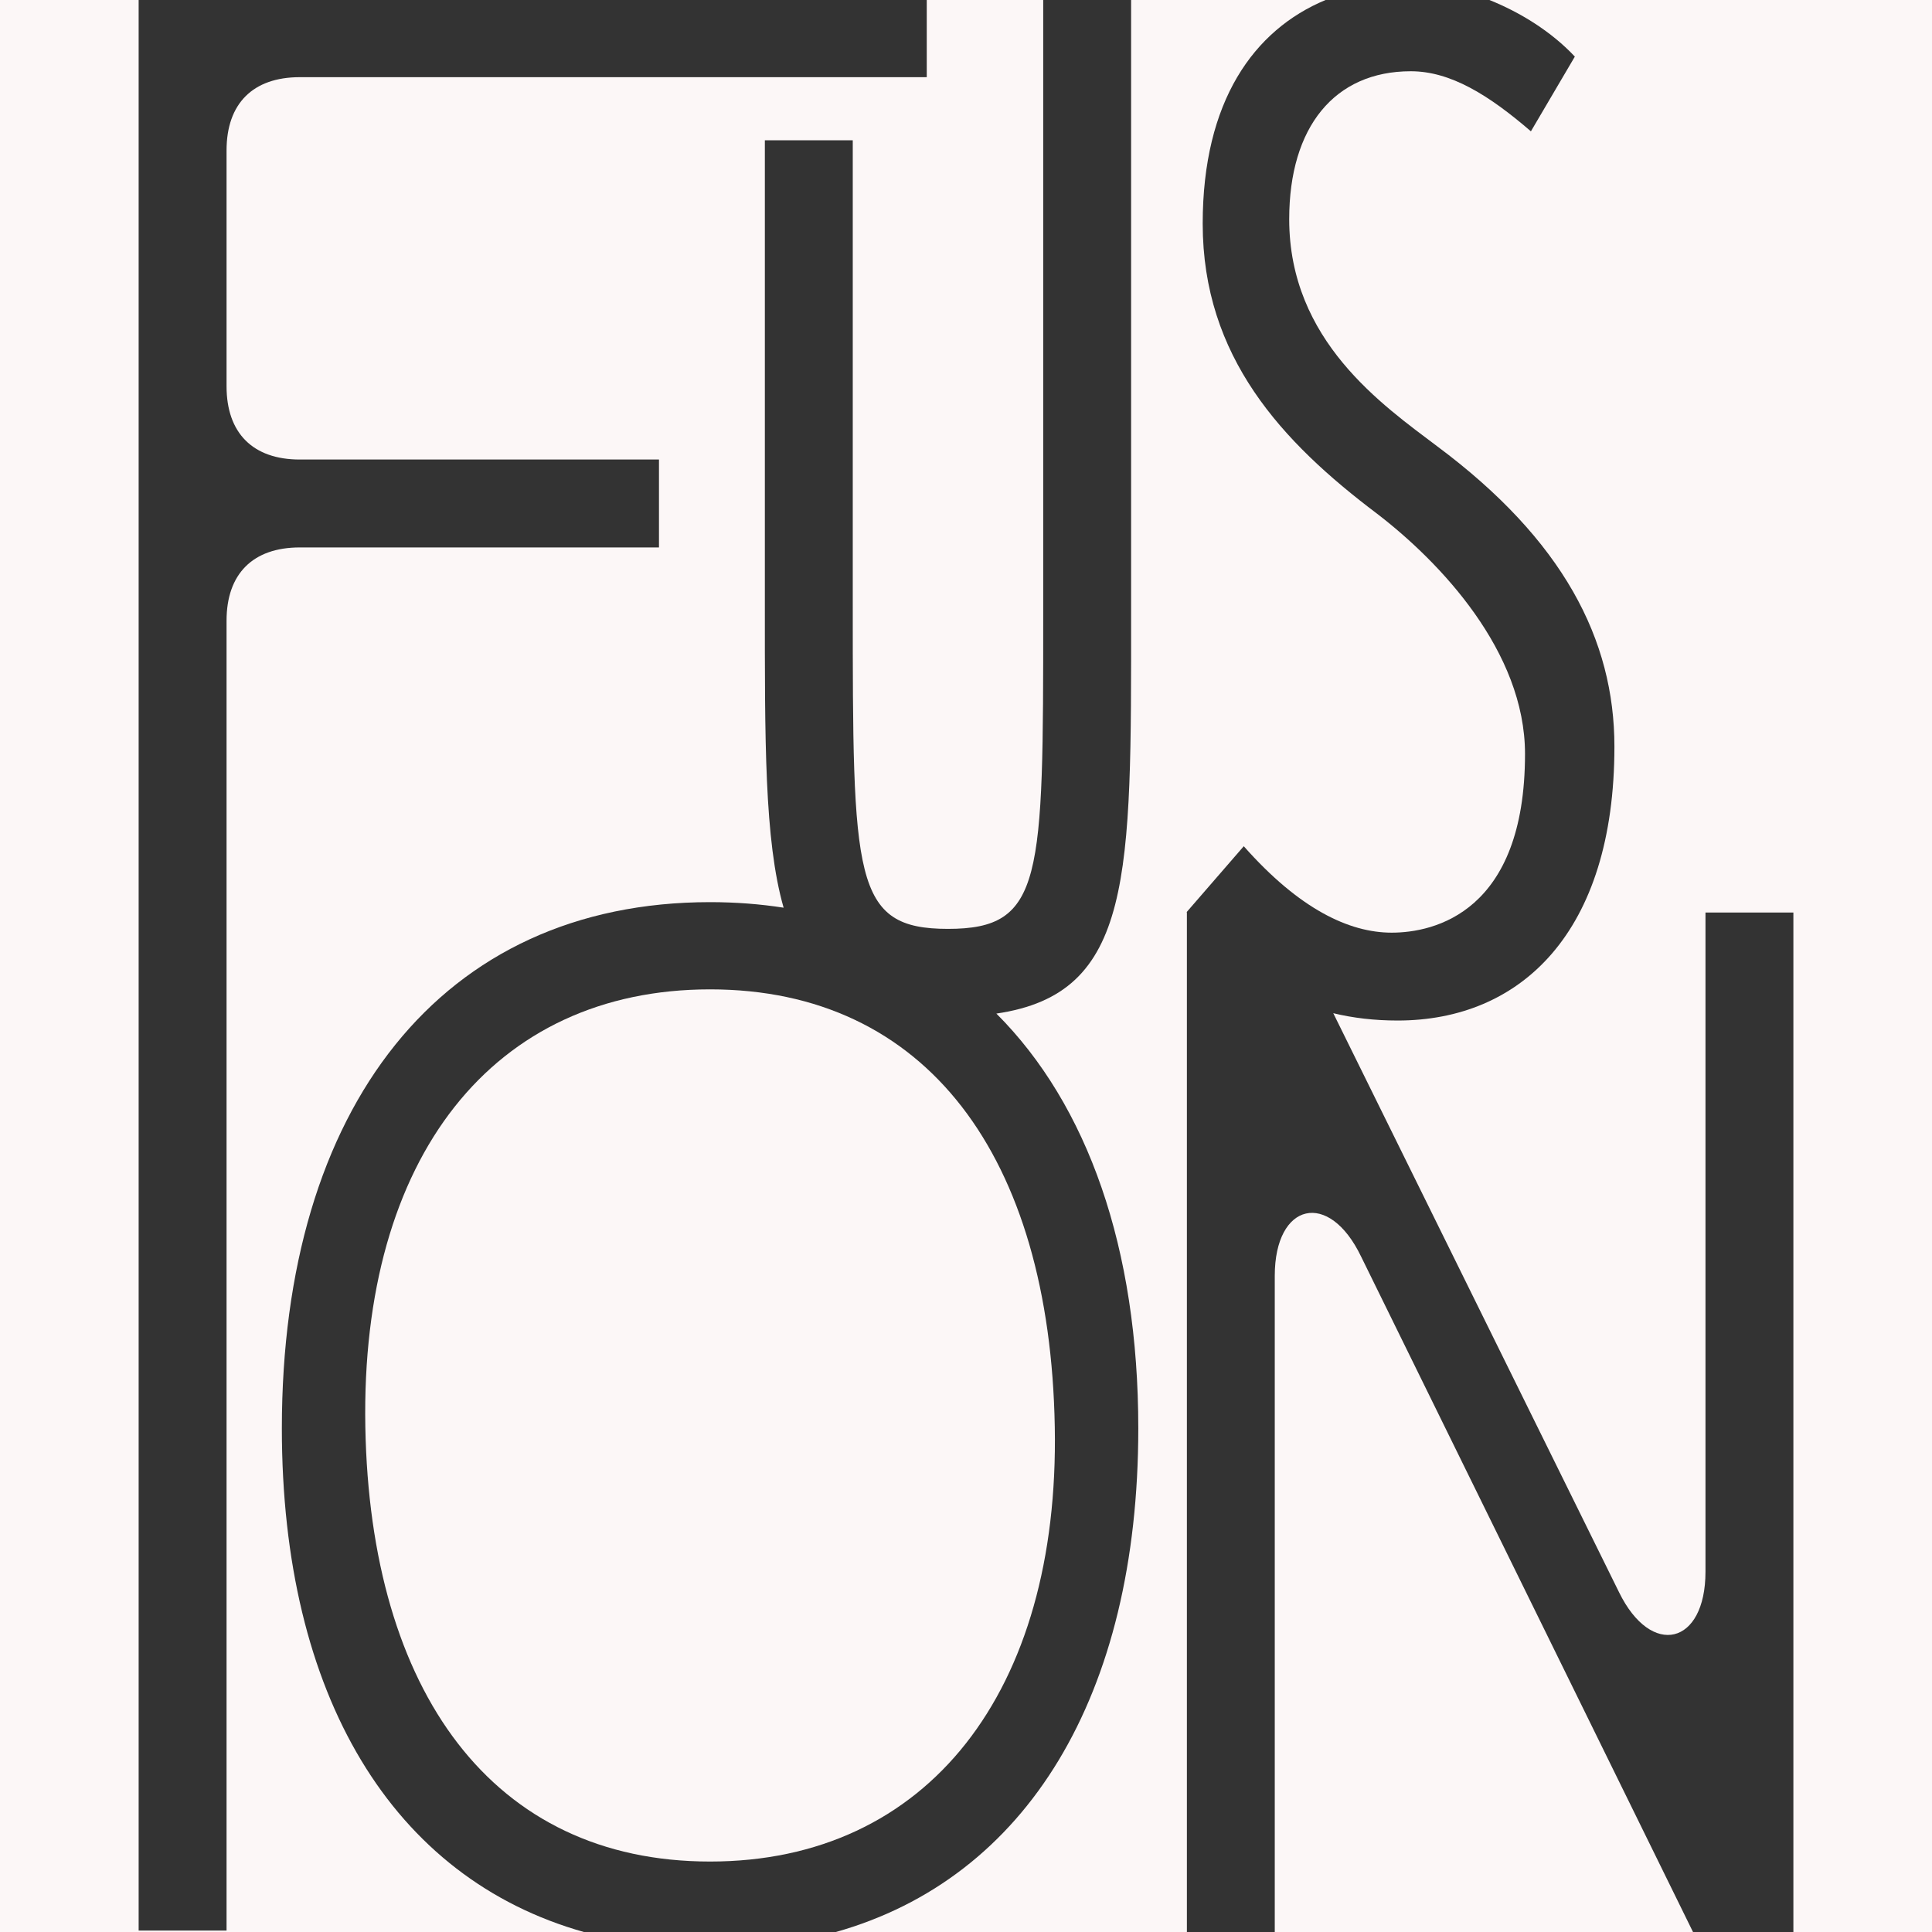
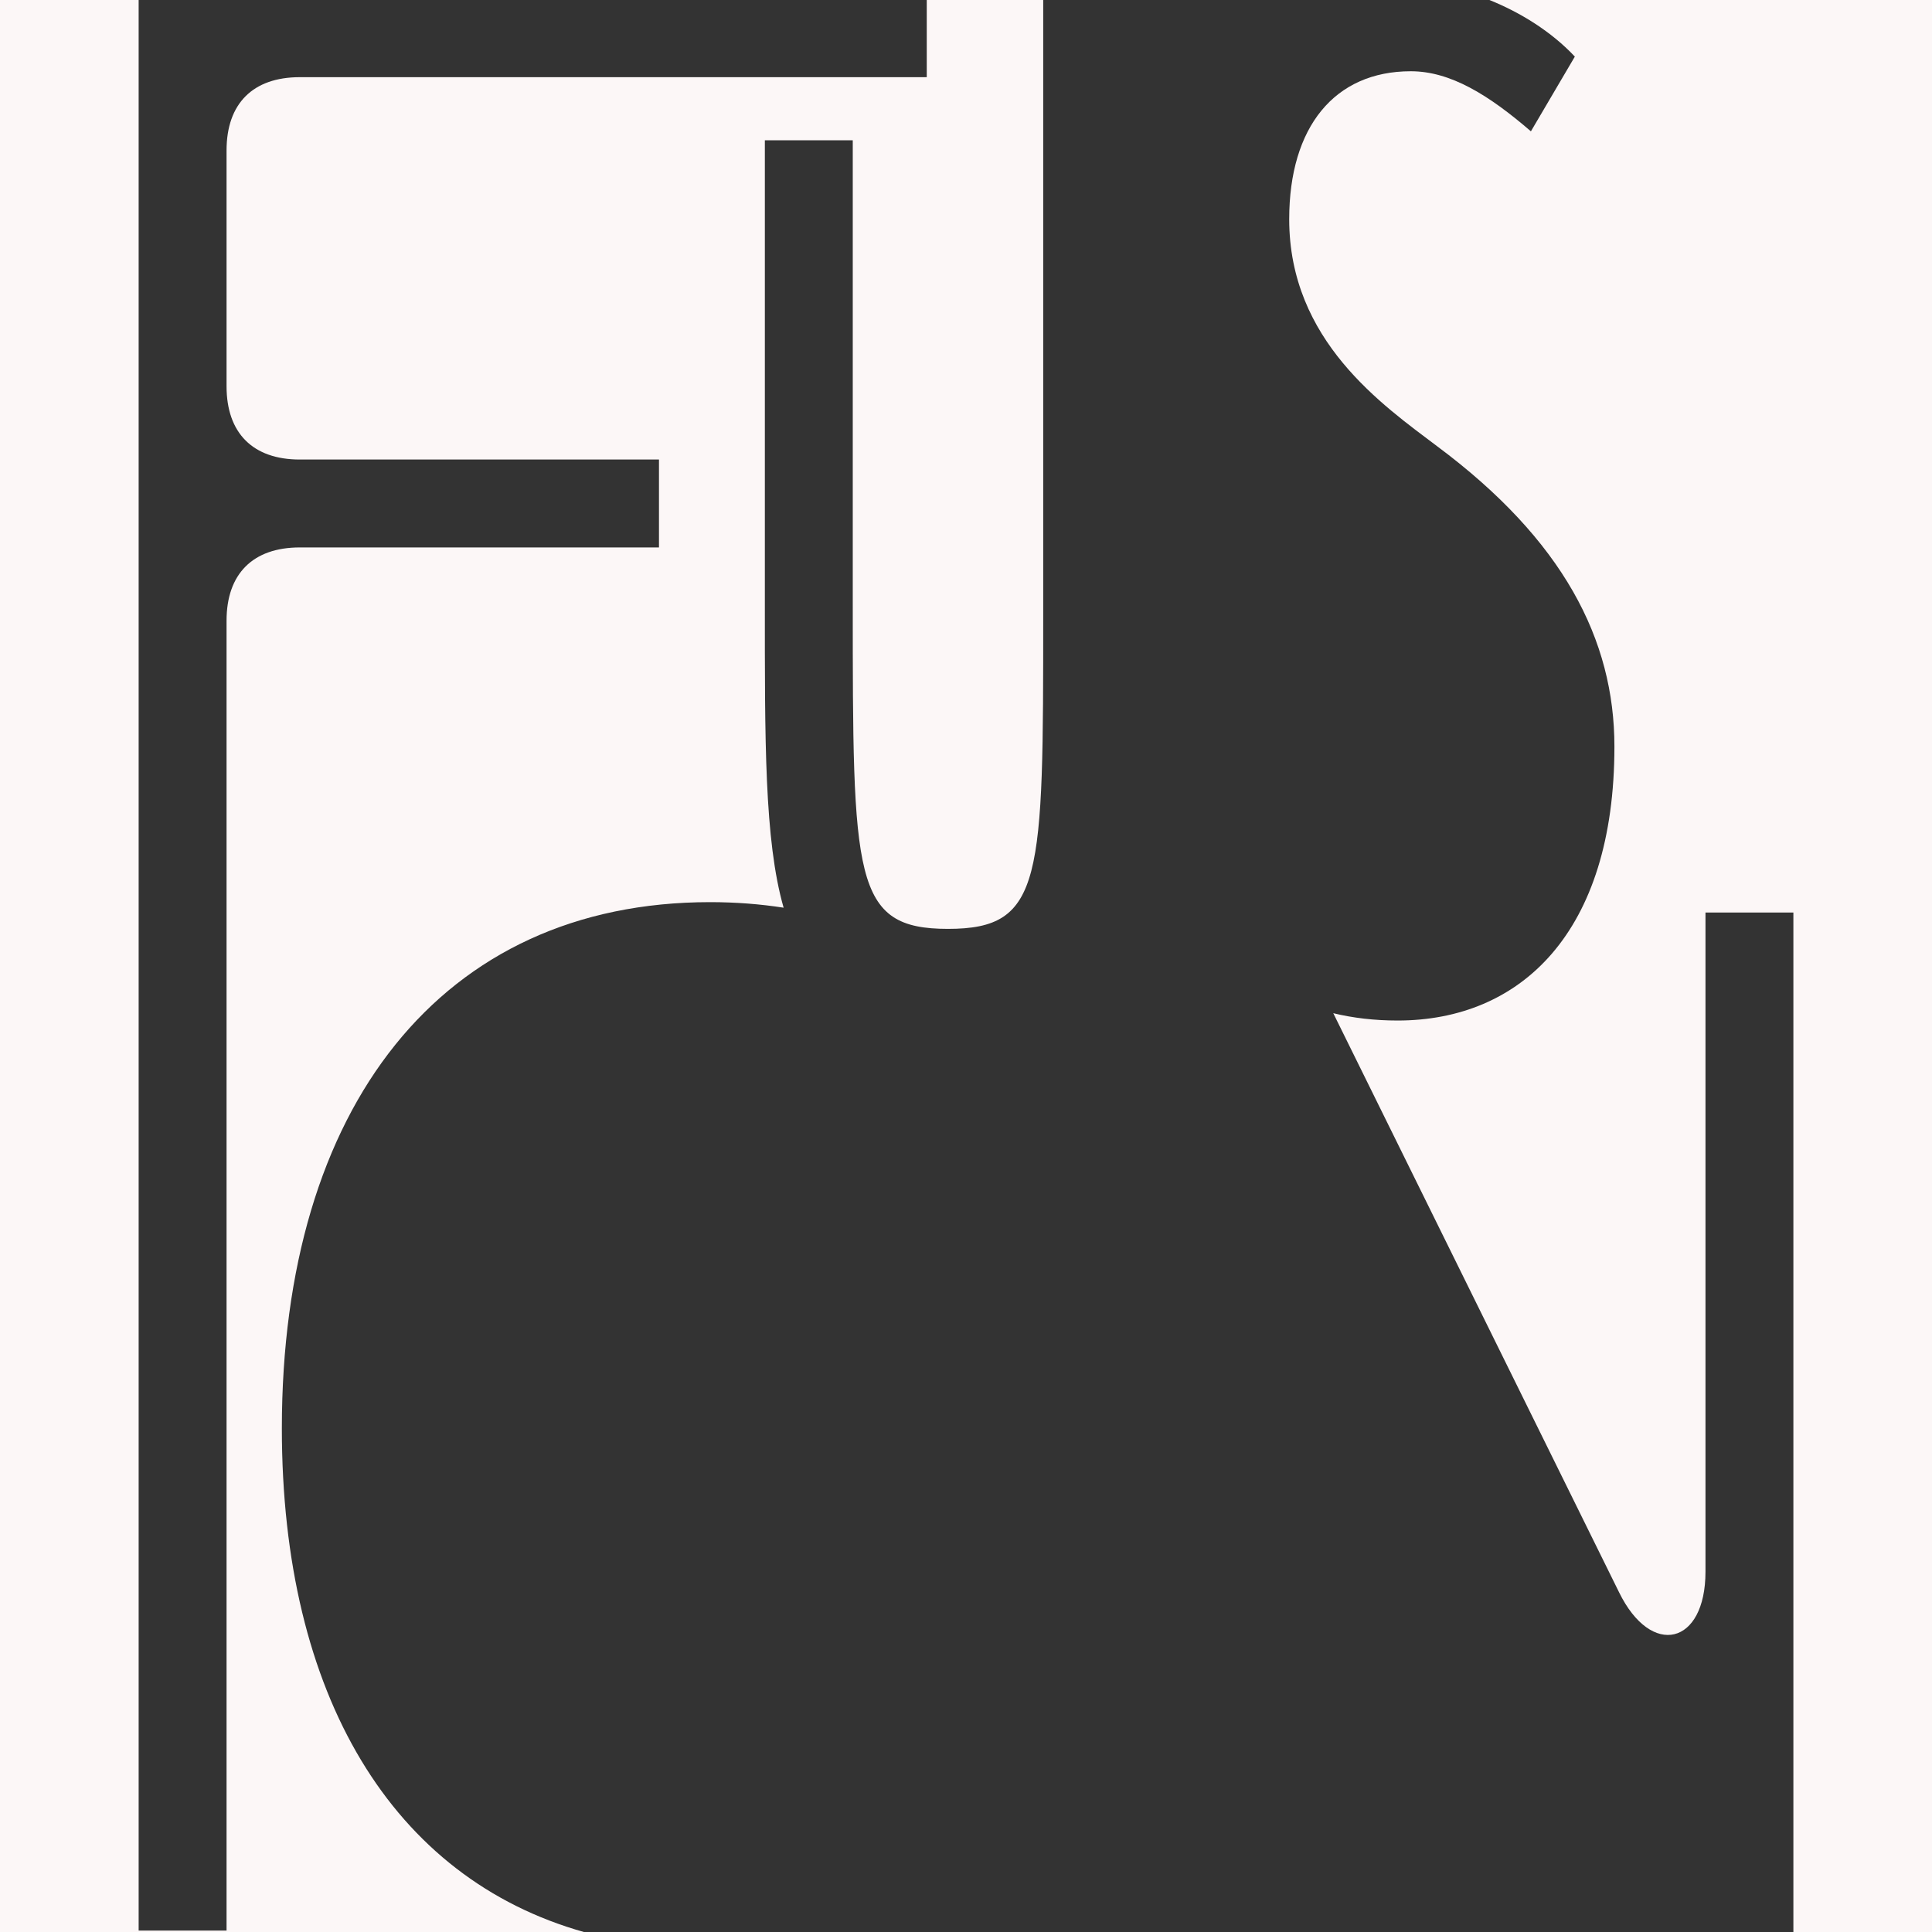
<svg xmlns="http://www.w3.org/2000/svg" id="Layer_2" data-name="Layer 2" viewBox="0 0 567.28 567.31">
  <rect x="0" y="0" width="567.28" height="567.31" fill="#333333" stroke="none" />
  <defs>
    <style>
      .cls-1 {
        fill: #fcf7f7;
        stroke-width: 0px;
      }
    </style>
  </defs>
  <g id="Layer_1-2" data-name="Layer 1">
    <g>
-       <path class="cls-1" d="M389.22,0h-57.1v180.26c0,77.01.69,111.46-39.56,117.35,26.84,26.83,41.67,68.95,41.67,121.79,0,78.47-32.72,132.09-88.9,147.91h103.17v-299.37h.02s-.06-.08-.1-.12l16.78-19.35c16.35,18.49,30.97,25.38,43.44,25.38s39.14-6.02,39.14-52.48c0-30.11-24.95-56.35-43.45-70.54-27.96-21.08-51.19-46.02-51.19-85.17,0-35.94,15-56.89,36.07-65.66Z" />
-       <path class="cls-1" d="M374.3,567.31h122.82l-97.44-198.29c-9.47-19.79-25.38-15.92-25.38,5.59v192.7Z" />
      <path class="cls-1" d="M82.76,419.4c0-94.32,46.88-154.51,125.73-154.51,7.49,0,14.69.56,21.6,1.63-5.69-19.86-5.51-49.36-5.51-89.71V41.2h25.81v135.62c0,81.3,0,95.92,27.96,95.92s27.96-14.62,27.96-92.48V0h-34.19v22.66H88.03c-13.77,0-21.51,7.74-21.51,21.51v69.25c0,13.76,7.74,21.51,21.51,21.51h105.46v25.81h-105.46c-13.77,0-21.51,7.74-21.51,21.51v384.61h-25.81V0H0v567.31h171.54c-56.31-15.82-88.78-69.44-88.78-147.91Z" />
      <path class="cls-1" d="M437.33,0c9.08,3.65,18.19,9.27,25.08,16.62l-12.9,21.94c-12.47-10.75-23.66-17.64-35.27-17.64-22.37,0-35.7,16.34-35.7,43.44,0,35.7,27.53,54.63,43.44,66.67,36.99,27.53,52.05,56.78,52.05,88.18,0,54.63-27.53,80.44-63.66,80.44-6.81,0-13.08-.75-18.89-2.15l83.91,170.02c9.46,19.36,25.38,15.49,25.38-6.02v-193.57h25.81v299.37h40.71V0h-129.96Z" />
-       <path class="cls-1" d="M107.27,418.97c1.42,77.68,37.29,127.62,101.22,127.62s102.65-49.94,101.22-127.62c-1.42-79.39-37.64-128.47-101.22-128.47s-102.64,49.08-101.22,128.47Z" />
    </g>
  </g>
</svg>